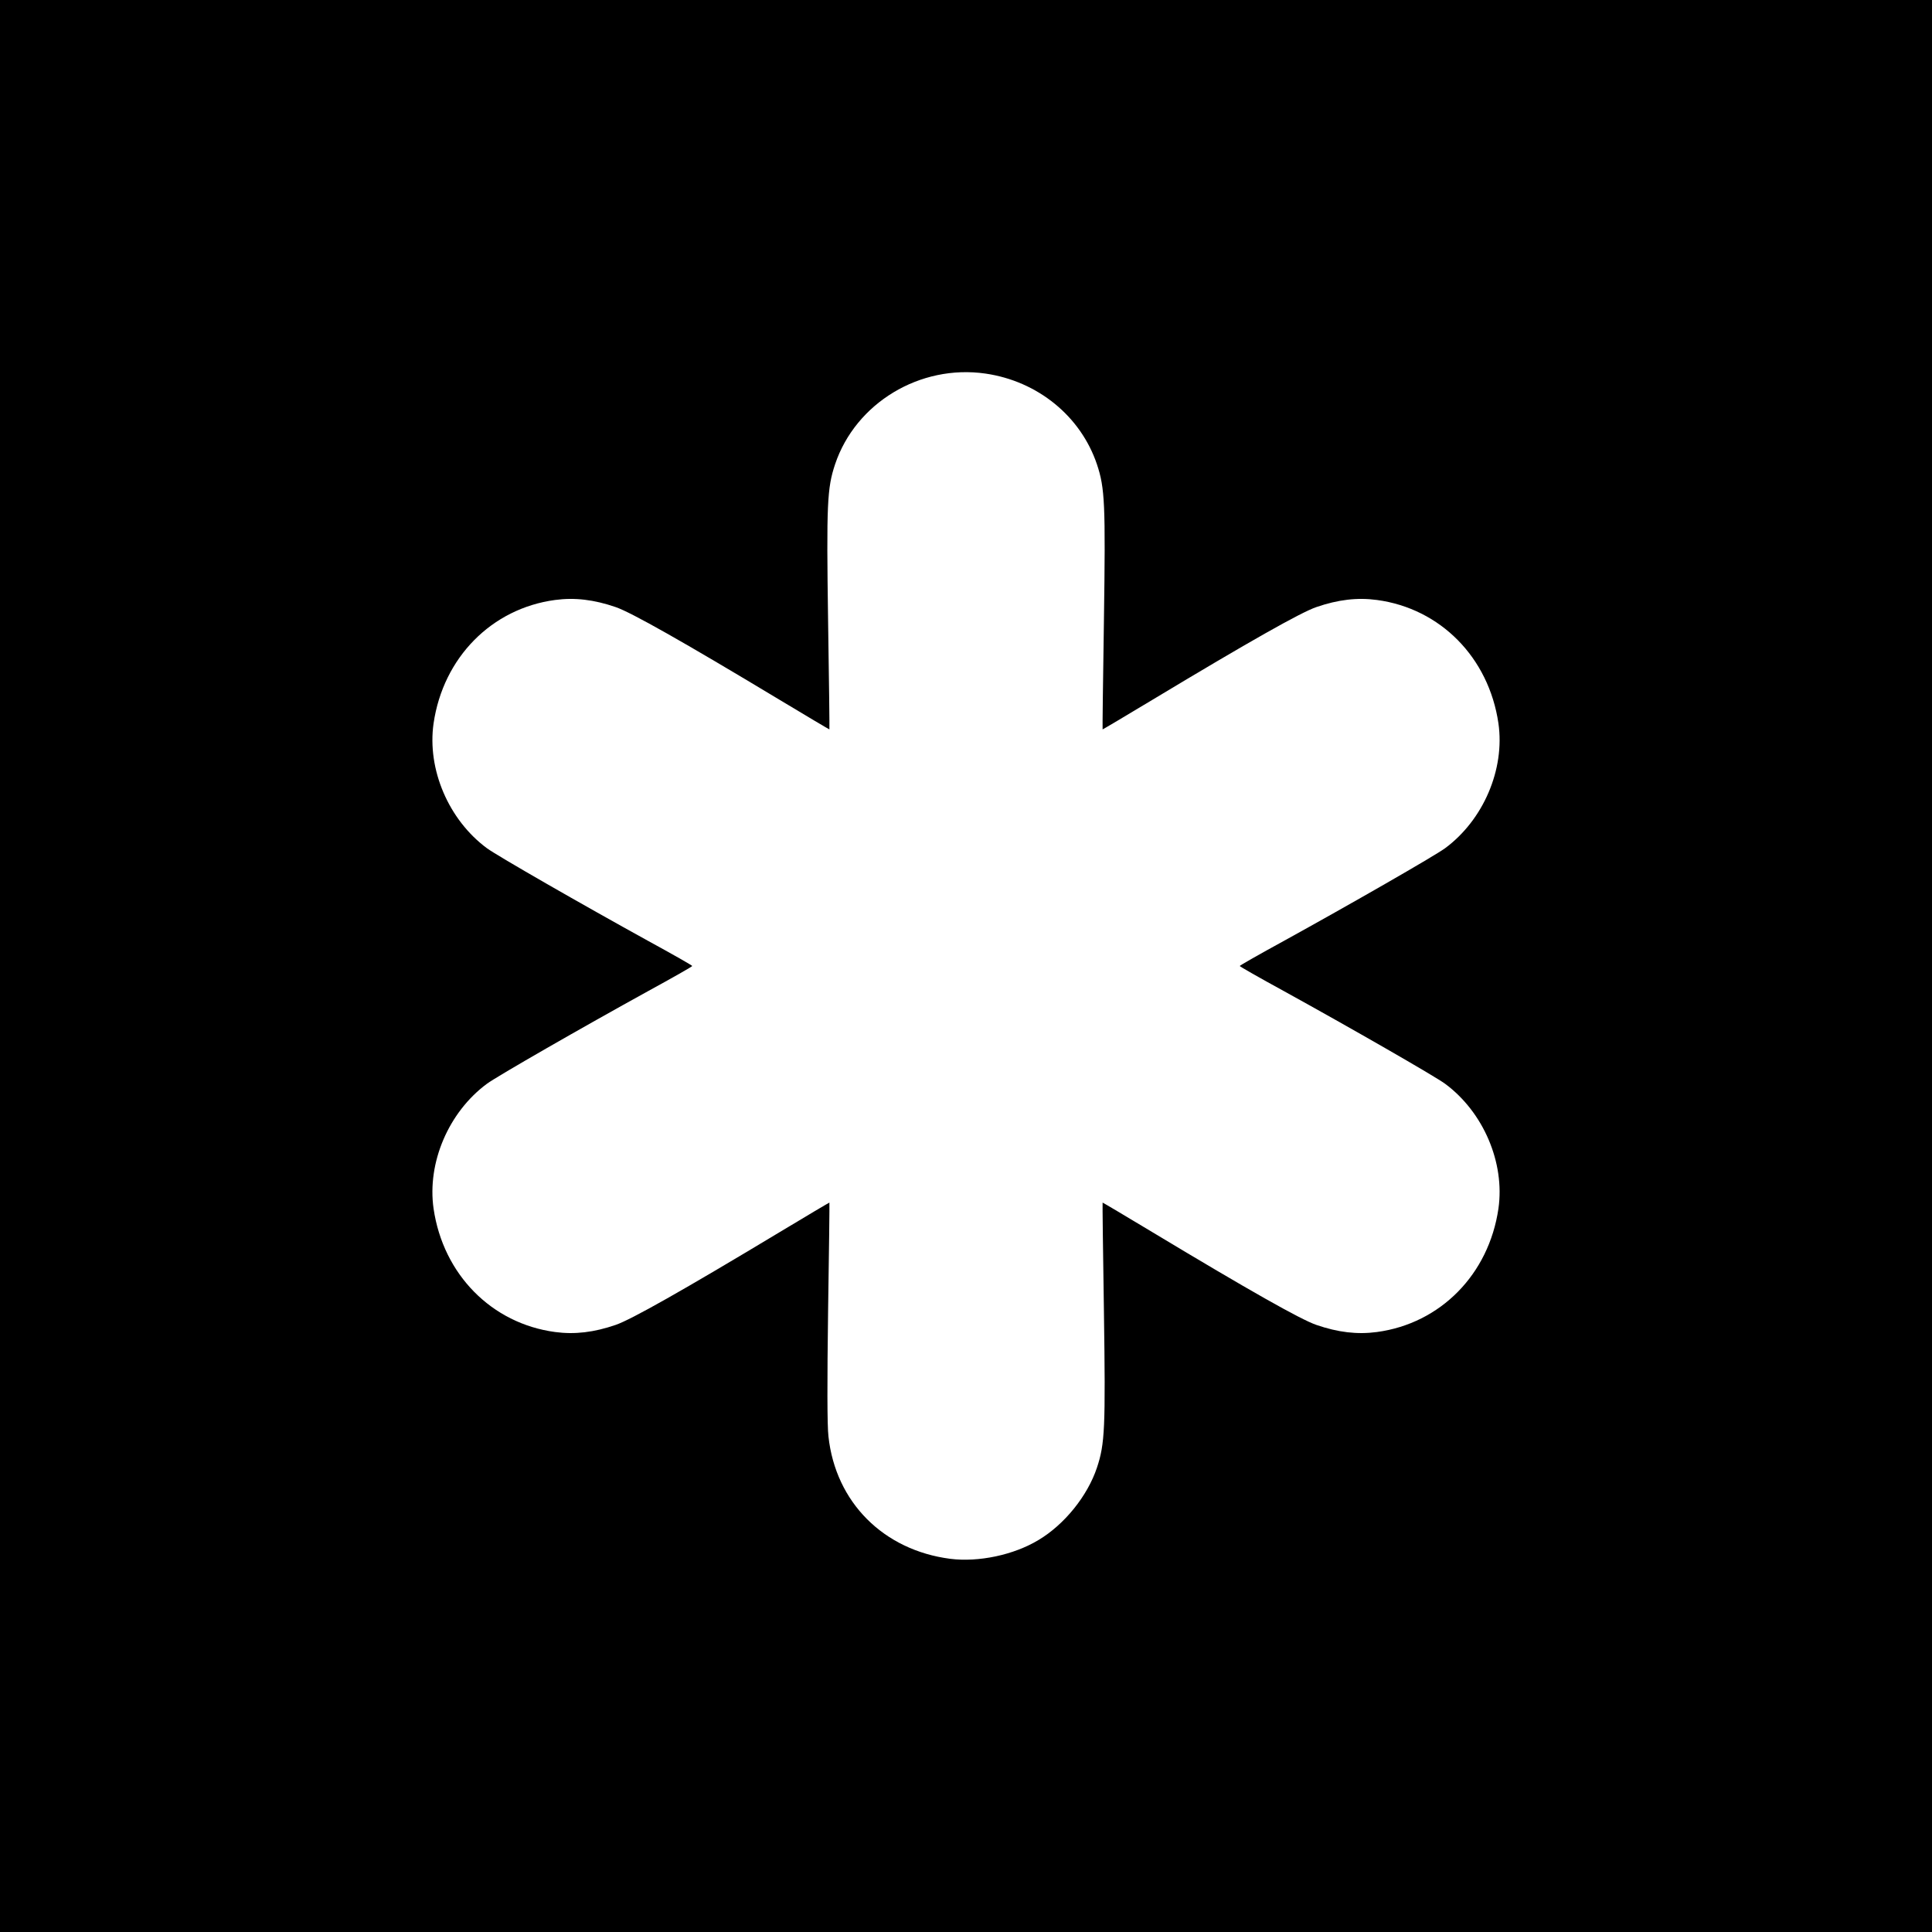
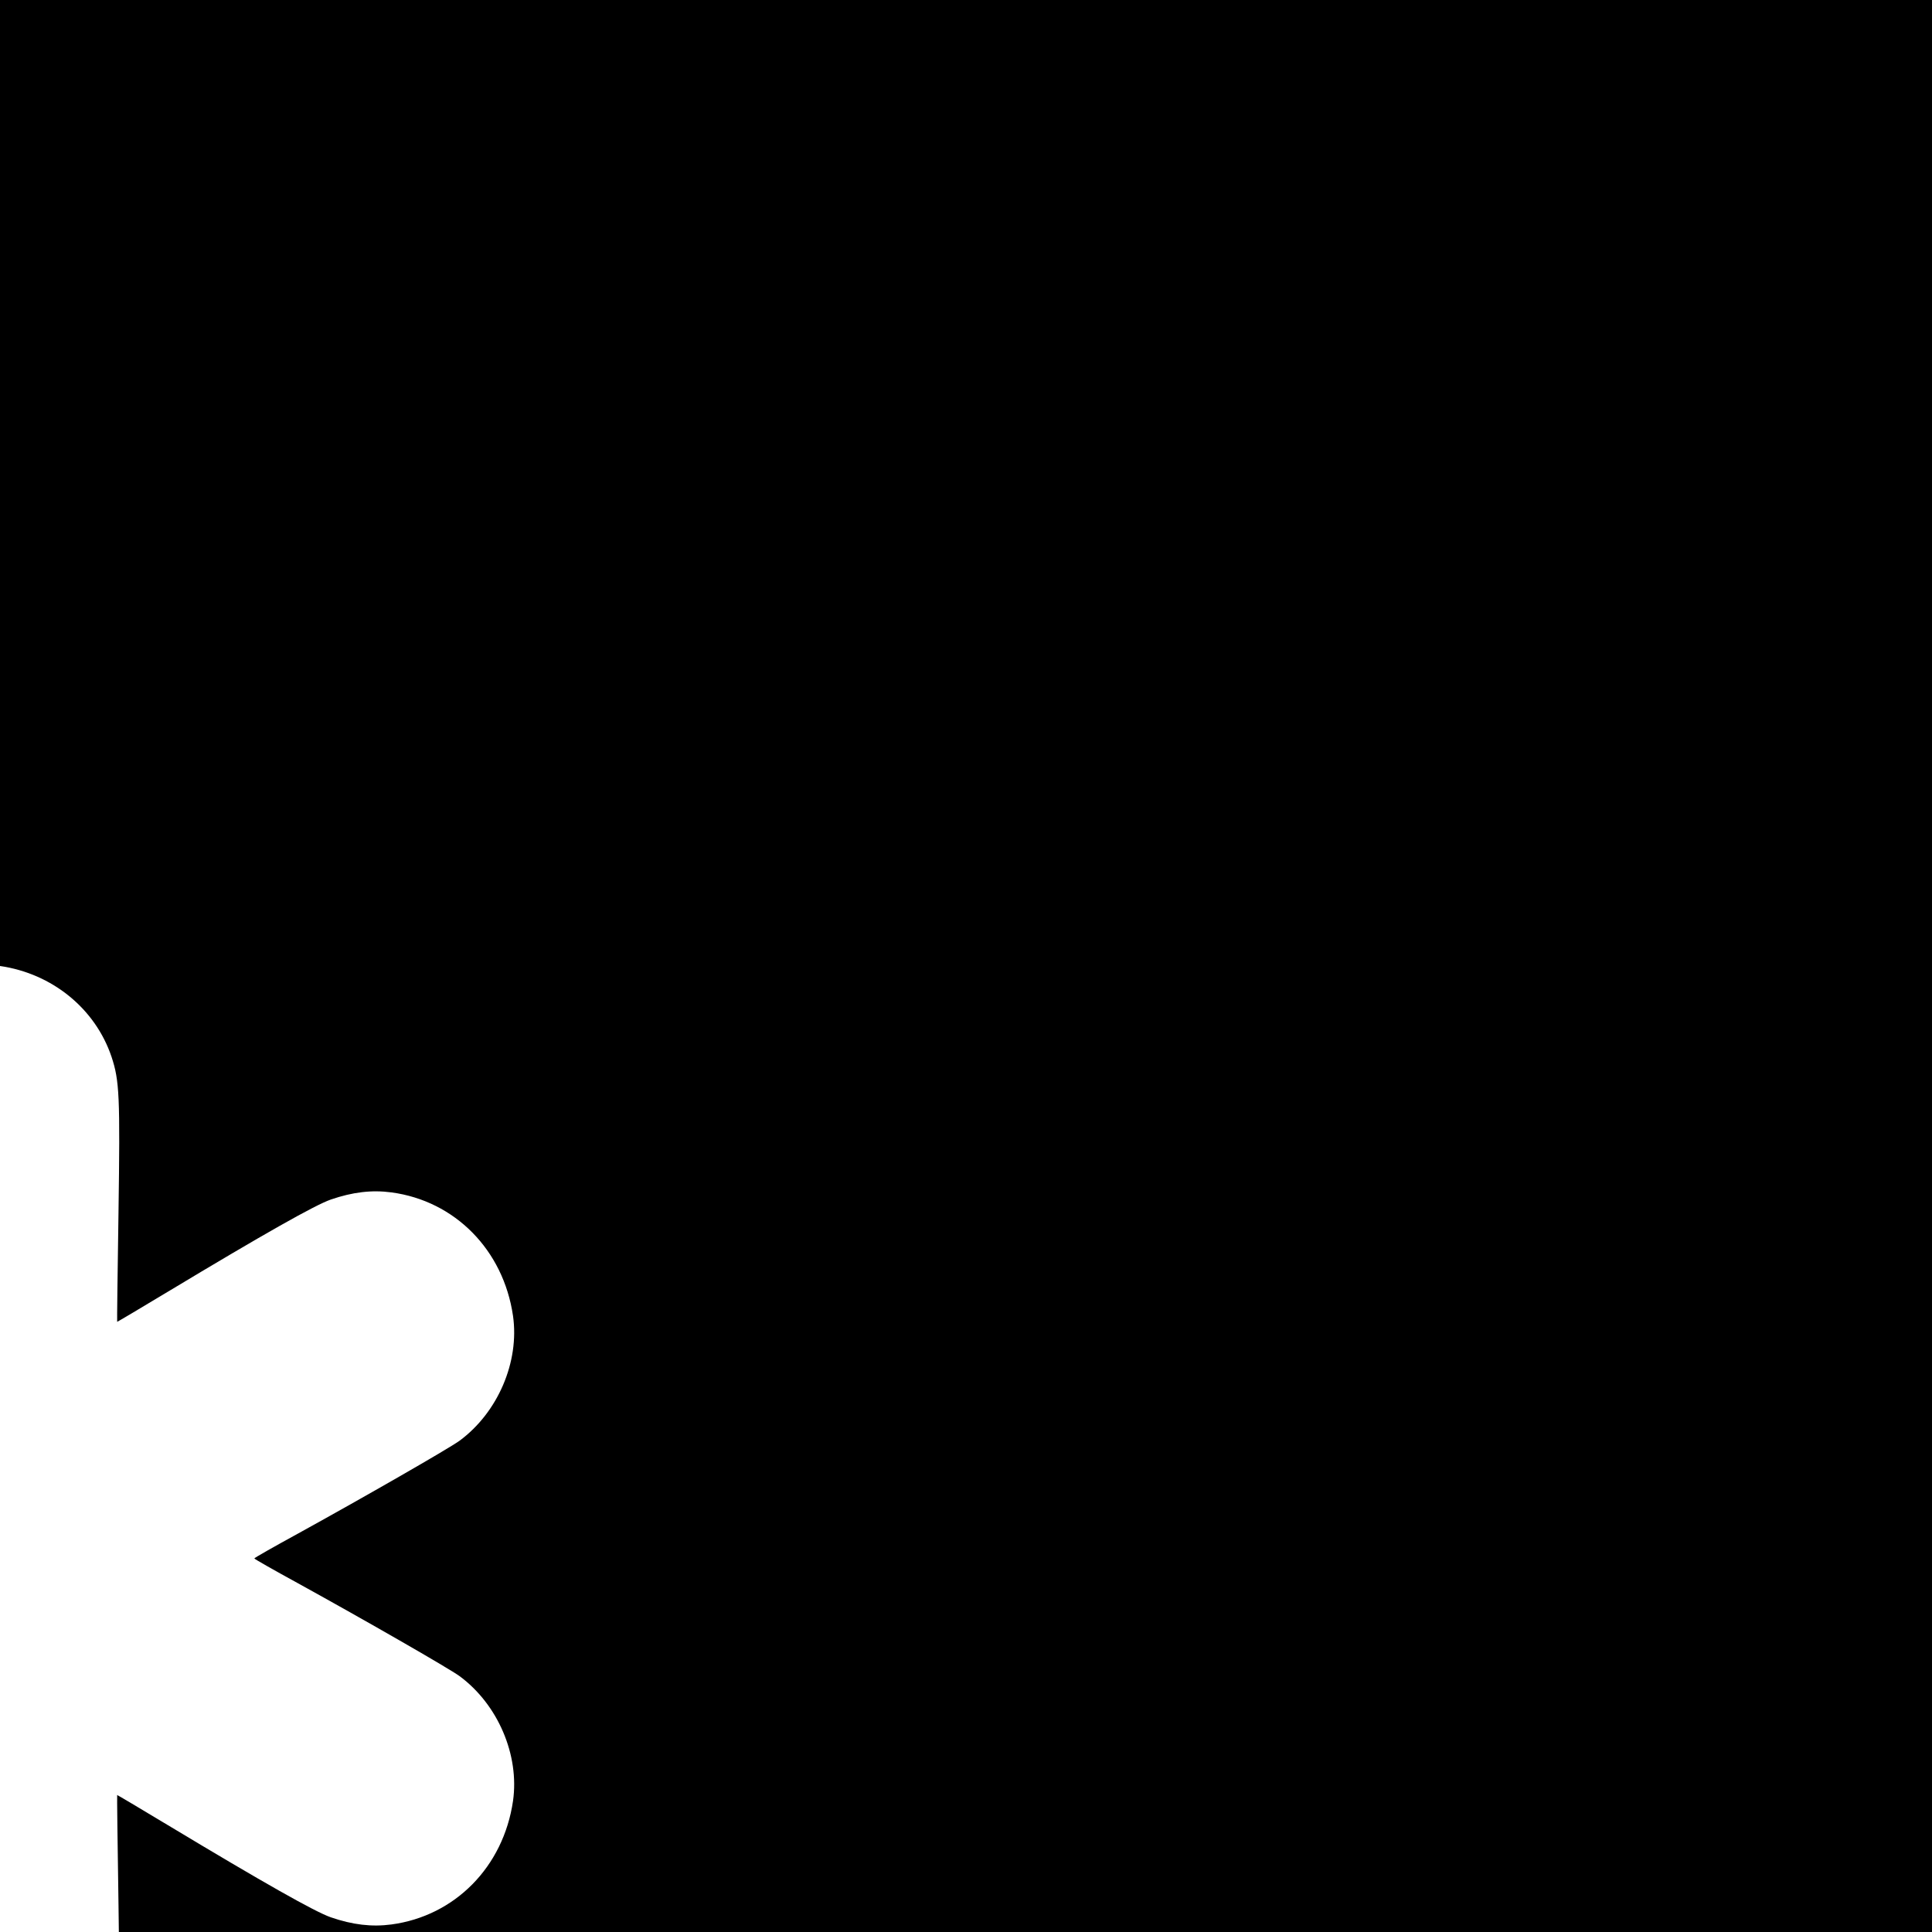
<svg xmlns="http://www.w3.org/2000/svg" version="1.0" width="1024pt" height="1024pt" viewBox="0 0 1024 1024" preserveAspectRatio="xMidYMid meet">
  <g transform="translate(0,1024) scale(0.1,-0.1)" fill="#000000" stroke="none">
-     <path d="M0 5120 l0 -5120 5120 0 5120 0 0 5120 0 5120 -5120 0 -5120 0 0 -5120z m5223 3140 c277 -40 505 -226 591 -481 42 -126 46 -208 37 -829 -5 -316 -8 -576 -7 -576 0 -1 120 70 266 158 515 310 783 461 866 490 116 40 218 52 322 38 336 -45 593 -305 644 -654 35 -244 -80 -512 -283 -662 -56 -41 -504 -298 -856 -492 -128 -70 -232 -129 -232 -132 0 -3 104 -62 232 -132 352 -194 800 -451 856 -492 203 -150 318 -418 283 -662 -51 -349 -308 -609 -644 -654 -104 -14 -206 -2 -322 38 -83 29 -351 180 -866 490 -146 88 -266 159 -266 158 -1 0 2 -260 7 -576 9 -621 5 -703 -37 -829 -50 -150 -172 -301 -309 -383 -132 -80 -319 -119 -469 -100 -354 46 -607 300 -645 648 -7 57 -7 293 -2 664 5 316 8 576 7 576 0 1 -120 -70 -266 -158 -515 -310 -783 -461 -866 -490 -116 -40 -218 -52 -322 -38 -336 45 -593 305 -644 654 -35 244 80 512 283 662 56 41 504 298 856 492 128 70 232 129 232 132 0 3 -104 62 -232 132 -352 194 -800 451 -856 492 -203 150 -318 418 -283 662 51 349 308 609 644 654 104 14 206 2 322 -38 83 -29 351 -180 866 -490 146 -88 266 -159 266 -158 1 0 -2 260 -7 576 -9 621 -5 703 37 829 109 325 450 531 797 481z" />
+     <path d="M0 5120 l0 -5120 5120 0 5120 0 0 5120 0 5120 -5120 0 -5120 0 0 -5120z c277 -40 505 -226 591 -481 42 -126 46 -208 37 -829 -5 -316 -8 -576 -7 -576 0 -1 120 70 266 158 515 310 783 461 866 490 116 40 218 52 322 38 336 -45 593 -305 644 -654 35 -244 -80 -512 -283 -662 -56 -41 -504 -298 -856 -492 -128 -70 -232 -129 -232 -132 0 -3 104 -62 232 -132 352 -194 800 -451 856 -492 203 -150 318 -418 283 -662 -51 -349 -308 -609 -644 -654 -104 -14 -206 -2 -322 38 -83 29 -351 180 -866 490 -146 88 -266 159 -266 158 -1 0 2 -260 7 -576 9 -621 5 -703 -37 -829 -50 -150 -172 -301 -309 -383 -132 -80 -319 -119 -469 -100 -354 46 -607 300 -645 648 -7 57 -7 293 -2 664 5 316 8 576 7 576 0 1 -120 -70 -266 -158 -515 -310 -783 -461 -866 -490 -116 -40 -218 -52 -322 -38 -336 45 -593 305 -644 654 -35 244 80 512 283 662 56 41 504 298 856 492 128 70 232 129 232 132 0 3 -104 62 -232 132 -352 194 -800 451 -856 492 -203 150 -318 418 -283 662 51 349 308 609 644 654 104 14 206 2 322 -38 83 -29 351 -180 866 -490 146 -88 266 -159 266 -158 1 0 -2 260 -7 576 -9 621 -5 703 37 829 109 325 450 531 797 481z" />
  </g>
</svg>